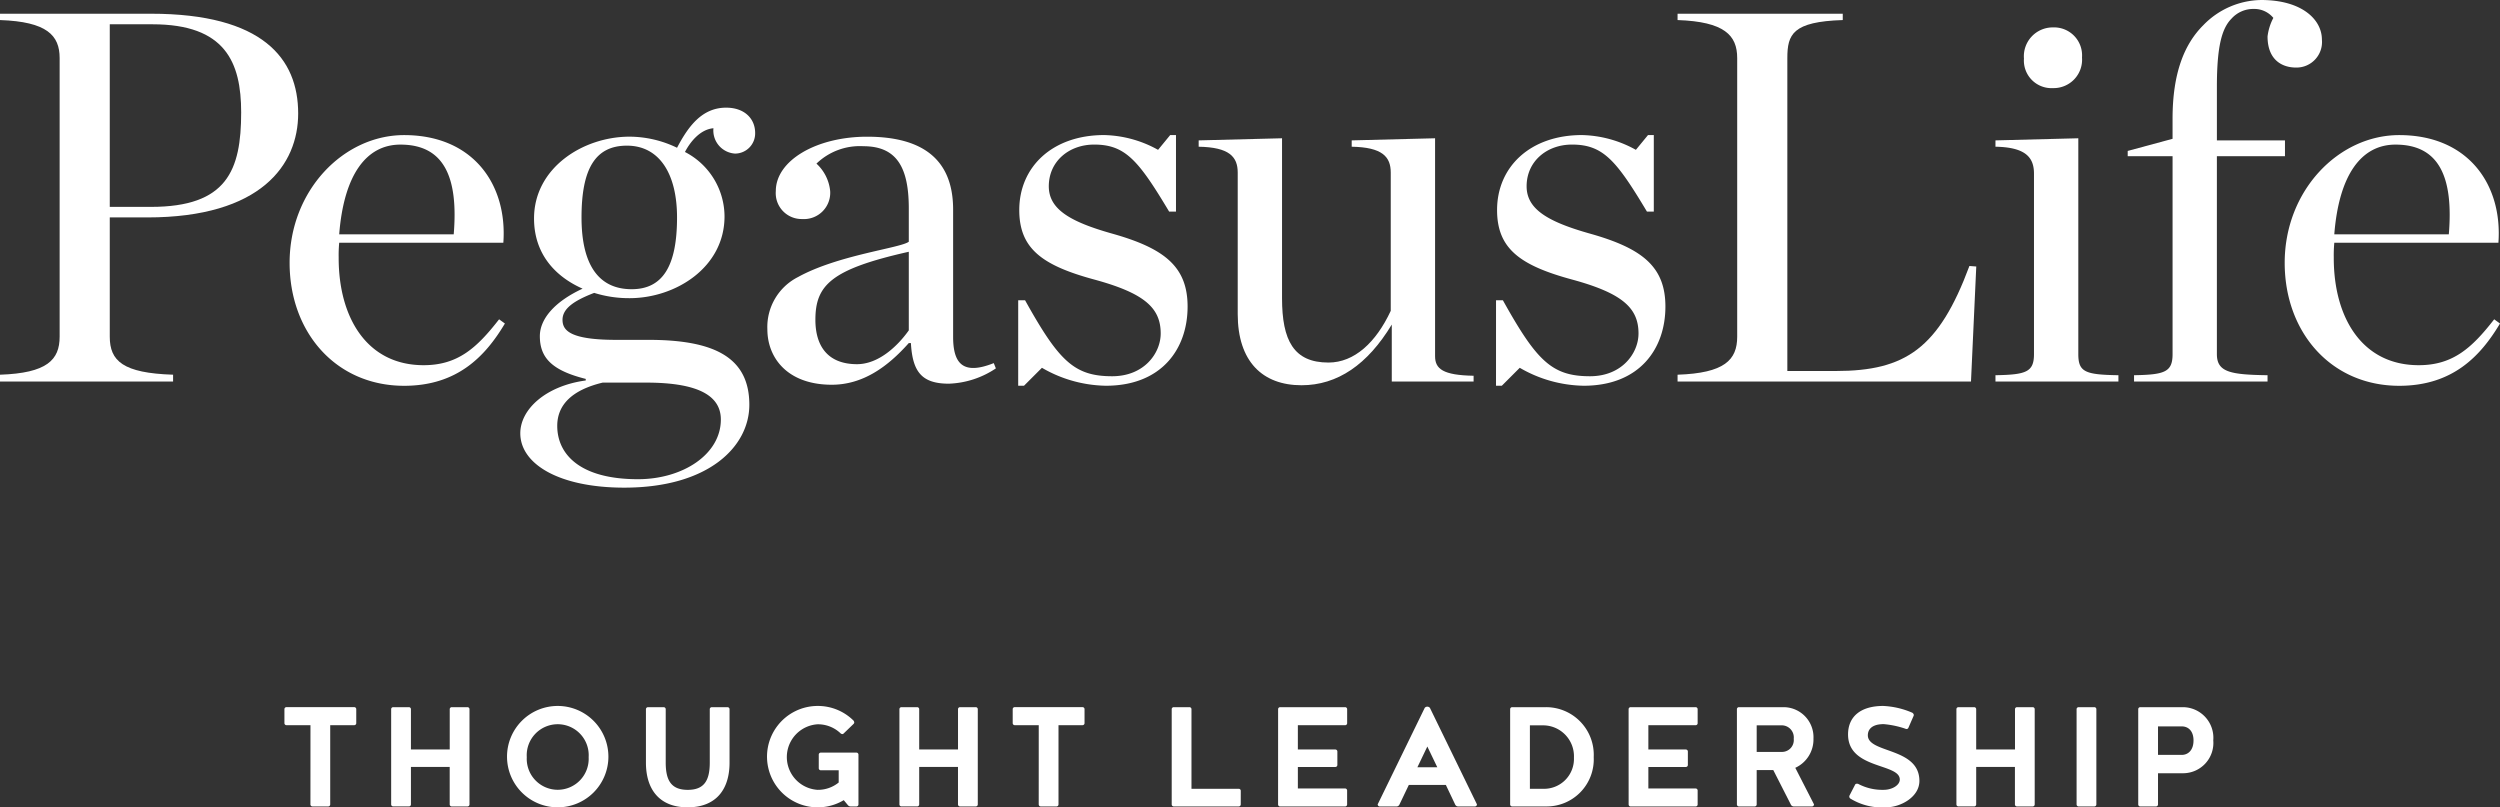
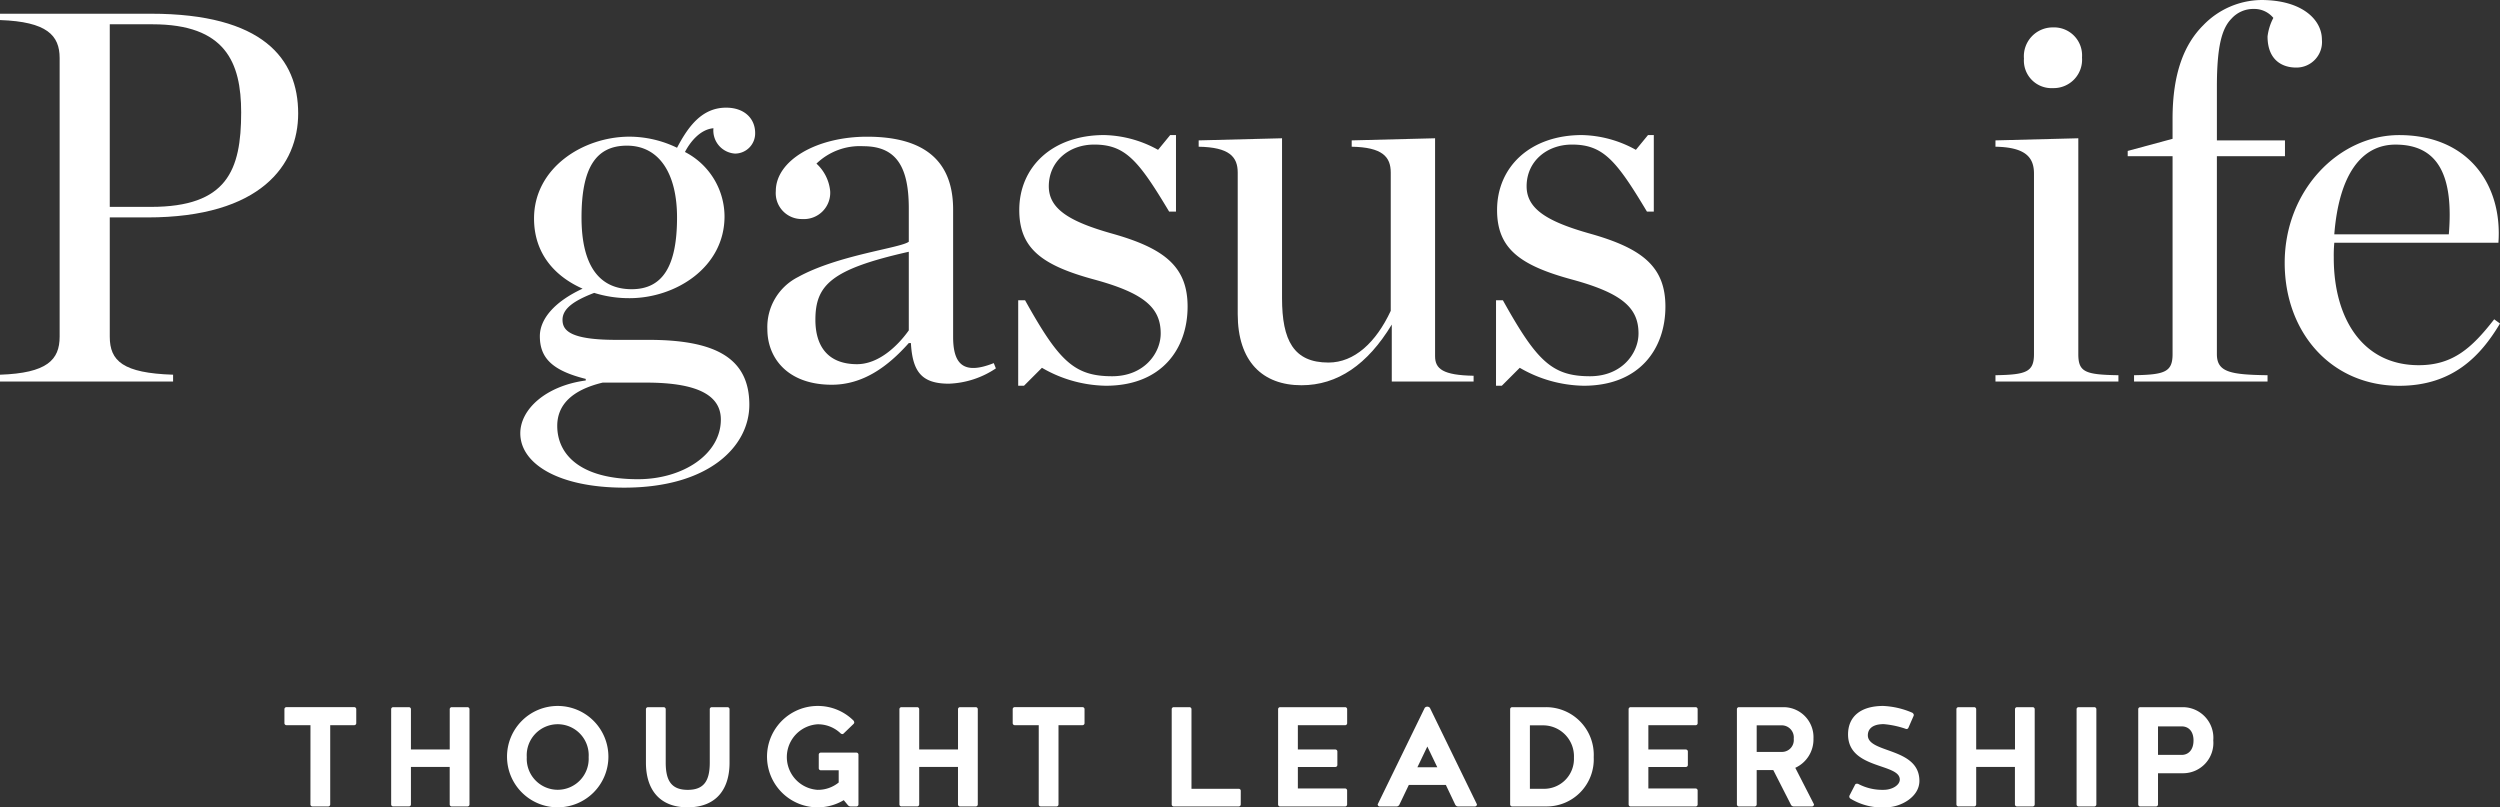
<svg xmlns="http://www.w3.org/2000/svg" id="Layer_1" data-name="Layer 1" viewBox="0 0 288.75 93.245">
  <rect x="0" y="0" width="288.75" height="93.245" fill="#333333" stroke="none" />
  <defs>
    <style>.cls-1{fill:#fff;}</style>
  </defs>
  <title>PegasusLife_Thought_Leadership_300x300_logo_white</title>
  <path class="cls-1" d="M5.75,164.7c5.425-.185,6.888-1.708,6.888-4.39V128.126c0-2.621-1.463-4.2-6.888-4.388v-.732H23.182c12.922,0,17.007,5.181,17.007,11.52,0,5.913-4.268,12.008-17.433,12.008H18.428v13.775c0,2.805,1.524,4.205,7.314,4.39v.791H5.75Zm17.432-19.384c8.778,0,10.423-4.206,10.423-10.91,0-5.791-1.828-10.18-10.24-10.18H18.428v21.09Z" transform="translate(-5.75 -121.421)" />
-   <path class="cls-1" d="M39.2,151.776c0-8.35,6.217-14.751,13.227-14.751,7.985,0,11.947,5.73,11.459,12.435H44.927a15.946,15.946,0,0,0-.061,1.706v.062c0,6.826,3.23,12.373,9.813,12.373,3.962,0,6.157-2.012,8.716-5.3l.671.487c-2.255,3.78-5.486,7.193-11.642,7.193C44.562,165.978,39.2,159.821,39.2,151.776Zm5.73-3.291H58.154c.548-6.584-1.1-10.362-6.157-10.362C48.1,138.123,45.476,141.535,44.927,148.485Z" transform="translate(-5.75 -121.421)" />
  <path class="cls-1" d="M83.948,138.488c1.28-2.438,2.865-4.632,5.669-4.632,2.133,0,3.353,1.28,3.353,2.926a2.33,2.33,0,0,1-2.317,2.378,2.671,2.671,0,0,1-2.5-2.927c-1.463.123-2.621,1.462-3.291,2.742a8.413,8.413,0,0,1,4.571,7.437c0,5.913-5.669,9.448-10.971,9.448a13.536,13.536,0,0,1-4.084-.61c-2.377.914-3.657,1.83-3.657,3.109,0,1.219.853,2.316,6.217,2.316h3.718c7.68,0,11.642,2.073,11.642,7.5,0,4.815-4.693,9.57-14.446,9.57-7.558,0-12.008-2.742-12.008-6.278,0-2.8,2.987-5.486,7.558-6.1v-.182c-3.9-.976-5.3-2.438-5.3-4.938,0-1.95,1.646-3.962,4.937-5.485-3.17-1.4-5.608-4.023-5.608-8.106,0-5.852,5.669-9.45,11.033-9.45A12.677,12.677,0,0,1,83.948,138.488Zm5.06,31.391c0-2.5-2.134-4.266-8.595-4.266H75.354c-3.535.853-5.242,2.559-5.242,5,0,3.231,2.56,6.157,9.326,6.157C84.619,176.767,89.008,173.9,89.008,169.879Zm-5.06-23.345c0-5-2.011-8.29-5.79-8.29-3.657,0-5.242,2.682-5.242,8.29s2.072,8.29,5.791,8.29C82.3,154.824,83.948,152.142,83.948,146.534Z" transform="translate(-5.75 -121.421)" />
  <path class="cls-1" d="M94.381,159.456a6.469,6.469,0,0,1,3.535-6.034c4.633-2.56,11.886-3.353,12.8-4.084V145.5c0-4.754-1.4-7.191-5.242-7.191a7.216,7.216,0,0,0-5.424,2.011,4.945,4.945,0,0,1,1.585,3.169,3.038,3.038,0,0,1-3.231,3.231,2.992,2.992,0,0,1-3.048-3.231c0-3.535,4.694-6.279,10.545-6.279,6.339,0,9.935,2.561,9.935,8.413v14.689c0,2.987,1.038,4.511,4.694,3.048l.244.609a10.368,10.368,0,0,1-5.425,1.768c-3.109,0-4.206-1.341-4.389-4.693h-.244c-2.438,2.742-5.3,4.815-8.9,4.815C96.7,165.856,94.381,162.748,94.381,159.456Zm16.335.122V150.5c-8.96,2.013-10.788,3.841-10.788,7.864,0,2.925,1.341,5.121,4.815,5.121C107.181,163.48,109.375,161.467,110.716,159.578Z" transform="translate(-5.75 -121.421)" />
  <path class="cls-1" d="M123.353,156.1h.792c3.9,7.01,5.669,8.777,10.058,8.777,3.718,0,5.608-2.683,5.608-4.937,0-2.926-1.828-4.633-7.619-6.217-6.1-1.647-8.716-3.6-8.716-8.046,0-4.938,3.777-8.656,9.813-8.656a13.338,13.338,0,0,1,6.217,1.707l1.4-1.707h.67v8.838h-.792c-3.536-5.912-5.059-7.74-8.656-7.74-2.925,0-5.242,1.951-5.242,4.815,0,2.621,2.378,4.084,7.377,5.486,6.033,1.706,8.654,3.839,8.654,8.411,0,4.876-2.987,9.143-9.447,9.143a15.118,15.118,0,0,1-7.376-2.073l-2.072,2.073h-.671Z" transform="translate(-5.75 -121.421)" />
  <path class="cls-1" d="M148.706,157.688V141.353c0-1.828-.975-2.926-4.51-2.986v-.732l9.629-.244V155.86c0,4.876,1.341,7.436,5.364,7.436,2.986,0,5.485-2.316,7.192-5.973v-15.97c0-1.828-.975-2.926-4.51-2.986v-.732l9.63-.244v25.174c0,1.463.915,2.194,4.45,2.255v.67H166.5v-6.582c-2.8,4.632-6.278,7.009-10.422,7.009C151.571,165.917,148.706,163.174,148.706,157.688Z" transform="translate(-5.75 -121.421)" />
  <path class="cls-1" d="M178.541,156.1h.792c3.9,7.01,5.668,8.777,10.057,8.777,3.718,0,5.608-2.683,5.608-4.937,0-2.926-1.828-4.633-7.619-6.217-6.1-1.647-8.717-3.6-8.717-8.046,0-4.938,3.78-8.656,9.814-8.656a13.339,13.339,0,0,1,6.218,1.707l1.4-1.707h.67v8.838h-.793c-3.535-5.912-5.058-7.74-8.655-7.74-2.925,0-5.242,1.951-5.242,4.815,0,2.621,2.377,4.084,7.375,5.486,6.034,1.706,8.656,3.839,8.656,8.411,0,4.876-2.987,9.143-9.448,9.143a15.121,15.121,0,0,1-7.376-2.073l-2.071,2.073h-.671Z" transform="translate(-5.75 -121.421)" />
-   <path class="cls-1" d="M199.509,164.7c5.425-.185,6.887-1.708,6.887-4.39V128.126c0-2.621-1.462-4.2-6.887-4.388v-.732h19.079v.732c-5.791.183-6.4,1.646-6.4,4.388v36.145h5.607c8.047,0,11.886-2.621,15.422-12.129l.792.06-.61,13.288H199.509Z" transform="translate(-5.75 -121.421)" />
  <path class="cls-1" d="M236.226,164.759c3.535-.06,4.449-.366,4.449-2.439V141.475c0-1.828-.914-3.048-4.449-3.108v-.732l9.569-.244V162.32c0,2.073.792,2.379,4.632,2.439v.731h-14.2Zm3.29-36.572a3.333,3.333,0,0,1,3.353-3.6,3.233,3.233,0,0,1,3.353,3.474,3.283,3.283,0,0,1-3.353,3.536A3.185,3.185,0,0,1,239.516,128.187Z" transform="translate(-5.75 -121.421)" />
  <path class="cls-1" d="M252.232,164.759c3.535-.06,4.45-.366,4.45-2.439V139.463H251.5v-.609l5.181-1.4v-2.317c0-5.242,1.34-8.595,3.535-10.789a9.465,9.465,0,0,1,6.705-2.926c4.693,0,7.009,2.255,7.009,4.572a2.949,2.949,0,0,1-2.986,3.23c-1.585,0-3.292-.853-3.292-3.6a6.172,6.172,0,0,1,.67-2.134,2.846,2.846,0,0,0-2.254-1.036,3.373,3.373,0,0,0-2.561,1.1c-1.1,1.1-1.706,3.107-1.706,7.862v6.217h7.863v1.828H261.8V162.32c0,2.073,1.523,2.379,5.851,2.439v.731H252.232Z" transform="translate(-5.75 -121.421)" />
  <path class="cls-1" d="M269.632,151.776c0-8.35,6.217-14.751,13.227-14.751,7.984,0,11.946,5.73,11.458,12.435H275.361a15.946,15.946,0,0,0-.061,1.706v.062c0,6.826,3.23,12.373,9.813,12.373,3.963,0,6.157-2.012,8.716-5.3l.671.487c-2.255,3.78-5.485,7.193-11.641,7.193C275,165.978,269.632,159.821,269.632,151.776Zm5.729-3.291h13.227c.549-6.584-1.1-10.362-6.157-10.362C278.53,138.123,275.909,141.535,275.361,148.485Z" transform="translate(-5.75 -121.421)" />
  <path class="cls-1" d="M41.609,205.179H38.843a.234.234,0,0,1-.242-.242v-1.6a.233.233,0,0,1,.242-.242h7.812a.233.233,0,0,1,.243.242v1.6a.234.234,0,0,1-.243.242H43.89v9.144a.233.233,0,0,1-.243.242h-1.8a.232.232,0,0,1-.242-.242Z" transform="translate(-5.75 -121.421)" />
  <path class="cls-1" d="M59.976,203.341v10.982a.233.233,0,0,1-.243.242h-1.8a.233.233,0,0,1-.243-.242V210H53.213v4.32a.233.233,0,0,1-.242.242h-1.8a.233.233,0,0,1-.242-.242V203.341a.233.233,0,0,1,.242-.242h1.8a.233.233,0,0,1,.242.242v4.643h4.481v-4.643a.233.233,0,0,1,.243-.242h1.8A.233.233,0,0,1,59.976,203.341Z" transform="translate(-5.75 -121.421)" />
  <path class="cls-1" d="M76.021,208.812a5.855,5.855,0,1,1-5.855-5.854A5.859,5.859,0,0,1,76.021,208.812Zm-2.282.061a3.58,3.58,0,1,0-7.146,0,3.578,3.578,0,1,0,7.146,0Z" transform="translate(-5.75 -121.421)" />
  <path class="cls-1" d="M80.356,209.5v-6.157a.233.233,0,0,1,.242-.242h1.8a.233.233,0,0,1,.242.242V209.5c0,2.1.666,3.149,2.544,3.149s2.544-1.049,2.544-3.149v-6.157a.233.233,0,0,1,.242-.242h1.8a.233.233,0,0,1,.242.242V209.5c0,3.17-1.614,5.168-4.844,5.168C81.971,214.666,80.356,212.668,80.356,209.5Z" transform="translate(-5.75 -121.421)" />
  <path class="cls-1" d="M103.971,214.565a.424.424,0,0,1-.282-.141l-.485-.585a5.856,5.856,0,1,1-3.008-10.881,5.846,5.846,0,0,1,4.139,1.695.435.435,0,0,1,.081.2.255.255,0,0,1-.081.182l-1.151,1.11a.18.18,0,0,1-.141.061.318.318,0,0,1-.222-.1,3.777,3.777,0,0,0-2.645-1.029,3.793,3.793,0,0,0,0,7.57,3.779,3.779,0,0,0,2.443-.847v-1.413H100.56a.233.233,0,0,1-.243-.242V208.59a.233.233,0,0,1,.243-.242h4.1a.233.233,0,0,1,.242.242v5.733a.233.233,0,0,1-.242.242Z" transform="translate(-5.75 -121.421)" />
  <path class="cls-1" d="M118.684,203.341v10.982a.233.233,0,0,1-.243.242h-1.8a.233.233,0,0,1-.243-.242V210h-4.481v4.32a.233.233,0,0,1-.242.242h-1.8a.233.233,0,0,1-.242-.242V203.341a.233.233,0,0,1,.242-.242h1.8a.233.233,0,0,1,.242.242v4.643H116.4v-4.643a.233.233,0,0,1,.243-.242h1.8A.233.233,0,0,1,118.684,203.341Z" transform="translate(-5.75 -121.421)" />
  <path class="cls-1" d="M125.725,205.179h-2.766a.234.234,0,0,1-.242-.242v-1.6a.233.233,0,0,1,.242-.242h7.812a.233.233,0,0,1,.243.242v1.6a.234.234,0,0,1-.243.242h-2.765v9.144a.233.233,0,0,1-.242.242h-1.8a.233.233,0,0,1-.242-.242Z" transform="translate(-5.75 -121.421)" />
  <path class="cls-1" d="M149.056,214.323a.233.233,0,0,1-.243.242h-7.489a.233.233,0,0,1-.242-.242V203.341a.233.233,0,0,1,.242-.242h1.8a.233.233,0,0,1,.242.242v9.185h5.45a.234.234,0,0,1,.243.243Z" transform="translate(-5.75 -121.421)" />
  <path class="cls-1" d="M153.372,203.341a.233.233,0,0,1,.242-.242h7.49a.233.233,0,0,1,.242.242v1.6a.234.234,0,0,1-.242.242h-5.451v2.805h4.321a.234.234,0,0,1,.242.243v1.534a.234.234,0,0,1-.242.242h-4.321v2.483H161.1a.233.233,0,0,1,.242.243v1.594a.233.233,0,0,1-.242.242h-7.49a.233.233,0,0,1-.242-.242Z" transform="translate(-5.75 -121.421)" />
  <path class="cls-1" d="M172.747,212.082h-4.279l-1.071,2.241a.373.373,0,0,1-.322.242h-1.958a.233.233,0,0,1-.243-.242l5.431-11.143a.393.393,0,0,1,.6,0l5.431,11.143a.233.233,0,0,1-.242.242h-1.958a.376.376,0,0,1-.324-.242Zm-.988-2.039-1.152-2.4-1.15,2.4Z" transform="translate(-5.75 -121.421)" />
  <path class="cls-1" d="M180.414,214.565a.232.232,0,0,1-.242-.242V203.341a.233.233,0,0,1,.242-.242h3.9a5.506,5.506,0,0,1,5.51,5.774,5.437,5.437,0,0,1-5.51,5.692Zm7.126-5.631a3.573,3.573,0,0,0-3.593-3.736h-1.494v7.328h1.494A3.455,3.455,0,0,0,187.54,208.934Z" transform="translate(-5.75 -121.421)" />
  <path class="cls-1" d="M193.854,203.341a.233.233,0,0,1,.243-.242h7.489a.233.233,0,0,1,.242.242v1.6a.233.233,0,0,1-.242.242h-5.45v2.805h4.32a.233.233,0,0,1,.242.243v1.534a.233.233,0,0,1-.242.242h-4.32v2.483h5.45a.233.233,0,0,1,.242.243v1.594a.232.232,0,0,1-.242.242H194.1a.233.233,0,0,1-.243-.242Z" transform="translate(-5.75 -121.421)" />
  <path class="cls-1" d="M210.565,210.366h-1.918v3.957a.232.232,0,0,1-.242.242h-1.8a.233.233,0,0,1-.242-.242V203.341a.233.233,0,0,1,.242-.242h5.168a3.466,3.466,0,0,1,3.432,3.633,3.6,3.6,0,0,1-2.1,3.372l2.161,4.219a.233.233,0,0,1-.243.242h-2.119a.374.374,0,0,1-.323-.242Zm2.362-3.613a1.4,1.4,0,0,0-1.312-1.555h-2.968v3.069h2.968A1.367,1.367,0,0,0,212.927,206.753Z" transform="translate(-5.75 -121.421)" />
  <path class="cls-1" d="M219.344,213.455a.369.369,0,0,1,.019-.142l.666-1.292a.237.237,0,0,1,.2-.08.3.3,0,0,1,.142.02,5.961,5.961,0,0,0,2.947.686c.95,0,1.858-.524,1.858-1.19,0-1.9-5.976-1.171-5.976-5.209,0-2.059,1.453-3.29,4.058-3.29a9.481,9.481,0,0,1,3.371.787.4.4,0,0,1,.162.222.328.328,0,0,1-.021.141l-.6,1.373a.228.228,0,0,1-.223.141.353.353,0,0,1-.14-.04,10.582,10.582,0,0,0-2.484-.524c-1.8,0-1.837,1.048-1.837,1.292,0,2.1,5.955,1.372,5.955,5.268,0,1.877-2.2,3.048-3.835,3.048a7.009,7.009,0,0,1-4.138-1.009A.311.311,0,0,1,219.344,213.455Z" transform="translate(-5.75 -121.421)" />
  <path class="cls-1" d="M240.758,203.341v10.982a.233.233,0,0,1-.242.242h-1.8a.232.232,0,0,1-.242-.242V210H234v4.32a.232.232,0,0,1-.242.242h-1.8a.232.232,0,0,1-.242-.242V203.341a.233.233,0,0,1,.242-.242h1.8a.233.233,0,0,1,.242.242v4.643h4.482v-4.643a.233.233,0,0,1,.242-.242h1.8A.233.233,0,0,1,240.758,203.341Z" transform="translate(-5.75 -121.421)" />
  <path class="cls-1" d="M247.88,214.323a.233.233,0,0,1-.242.242h-1.8a.232.232,0,0,1-.242-.242V203.341a.233.233,0,0,1,.242-.242h1.8a.233.233,0,0,1,.242.242Z" transform="translate(-5.75 -121.421)" />
  <path class="cls-1" d="M257.951,203.1a3.538,3.538,0,0,1,3.432,3.836,3.5,3.5,0,0,1-3.432,3.794H255v3.594a.233.233,0,0,1-.242.242h-1.8a.232.232,0,0,1-.242-.242V203.341a.233.233,0,0,1,.242-.242Zm1.151,3.856c0-1.131-.625-1.636-1.353-1.636H255v3.291h2.745C258.477,208.61,259.1,208.065,259.1,206.955Z" transform="translate(-5.75 -121.421)" />
</svg>